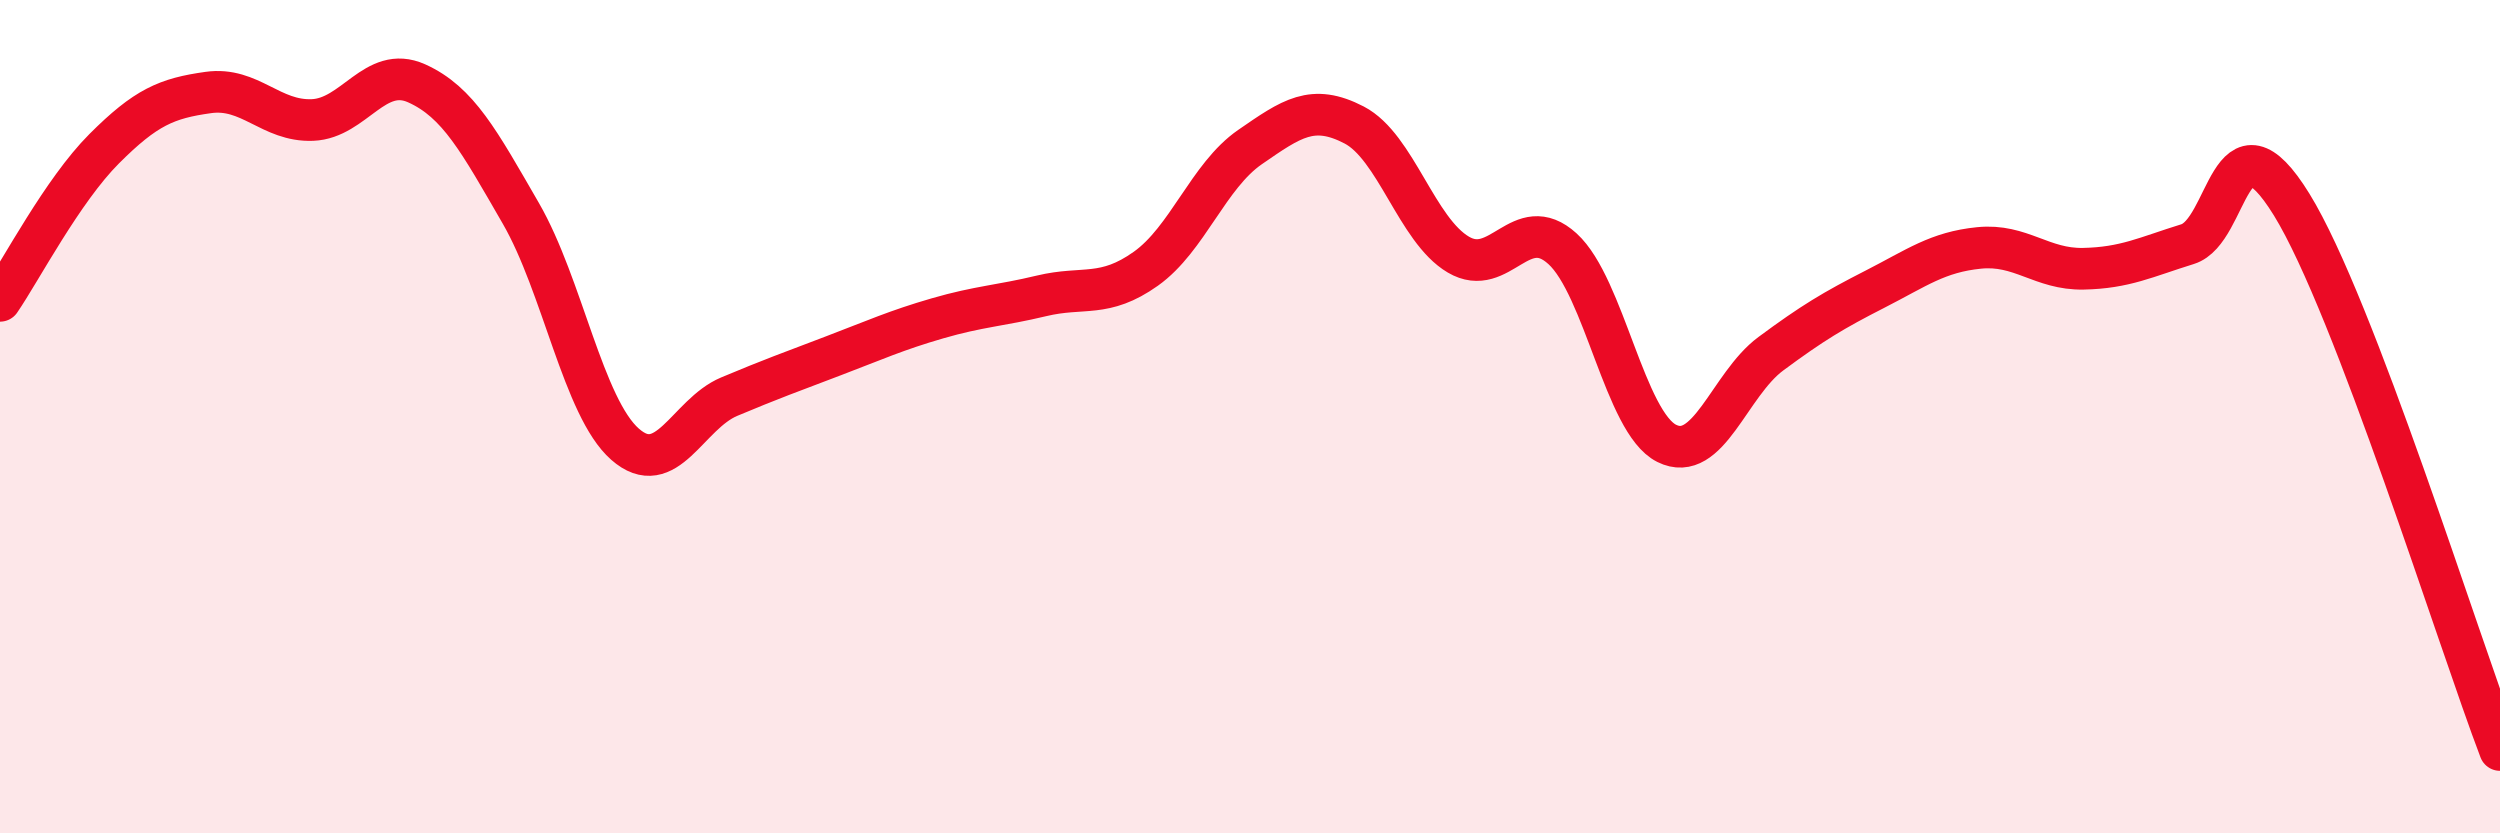
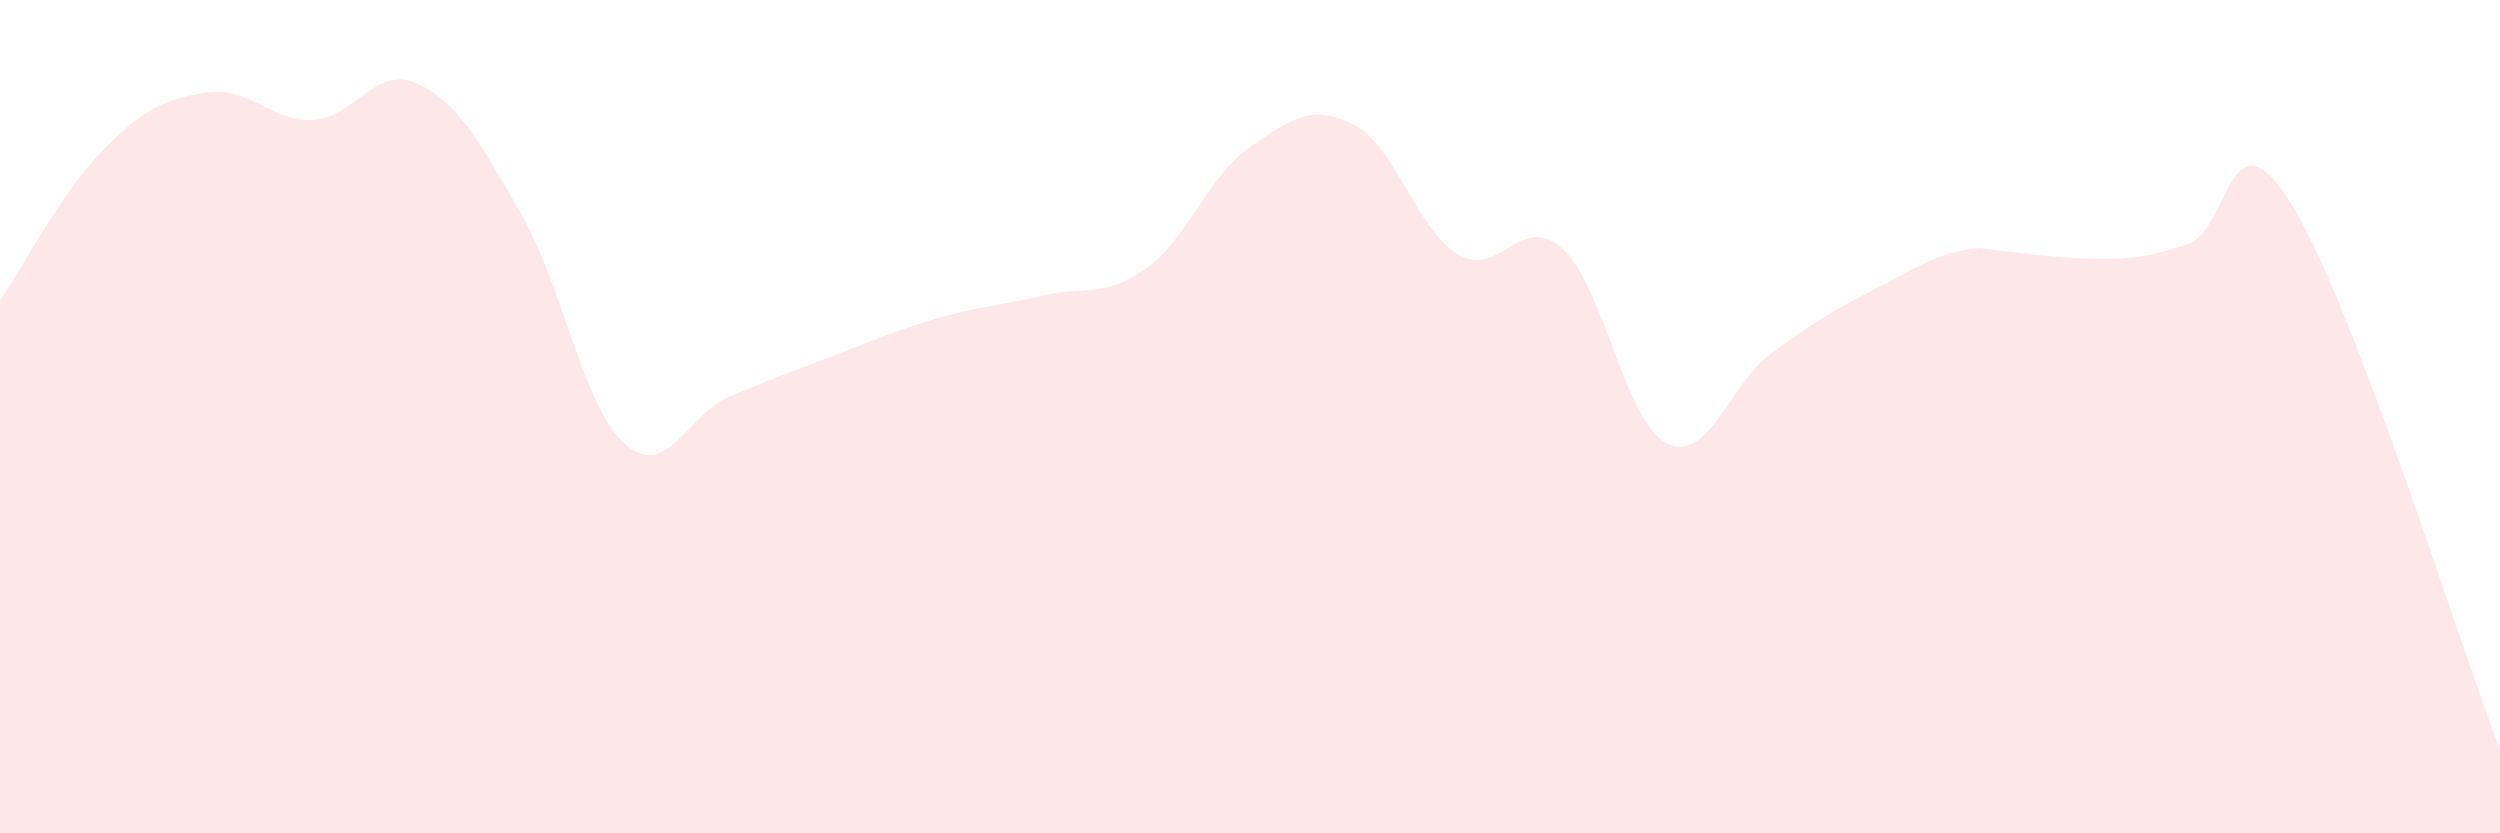
<svg xmlns="http://www.w3.org/2000/svg" width="60" height="20" viewBox="0 0 60 20">
-   <path d="M 0,7.22 C 0.5,6.49 1.5,4.57 2.5,3.57 C 3.5,2.57 4,2.36 5,2.22 C 6,2.08 6.5,2.92 7.5,2.88 C 8.5,2.84 9,1.55 10,2 C 11,2.45 11.5,3.39 12.5,5.12 C 13.5,6.85 14,9.78 15,10.66 C 16,11.54 16.5,9.94 17.5,9.52 C 18.5,9.1 19,8.92 20,8.54 C 21,8.16 21.5,7.93 22.5,7.64 C 23.5,7.35 24,7.34 25,7.1 C 26,6.86 26.5,7.16 27.5,6.45 C 28.5,5.74 29,4.22 30,3.53 C 31,2.84 31.5,2.48 32.5,3 C 33.5,3.52 34,5.52 35,6.11 C 36,6.7 36.5,5.06 37.5,5.97 C 38.5,6.88 39,10.14 40,10.64 C 41,11.14 41.5,9.23 42.5,8.49 C 43.5,7.75 44,7.45 45,6.94 C 46,6.43 46.5,6.05 47.5,5.95 C 48.5,5.85 49,6.47 50,6.45 C 51,6.43 51.5,6.17 52.5,5.86 C 53.5,5.55 53.5,2.48 55,4.91 C 56.5,7.34 59,15.38 60,18L60 20L0 20Z" fill="#EB0A25" opacity="0.1" stroke-linecap="round" stroke-linejoin="round" />
-   <path d="M 0,7.22 C 0.5,6.49 1.5,4.57 2.5,3.57 C 3.5,2.57 4,2.36 5,2.22 C 6,2.08 6.5,2.92 7.5,2.88 C 8.5,2.84 9,1.55 10,2 C 11,2.45 11.5,3.39 12.5,5.12 C 13.5,6.85 14,9.78 15,10.66 C 16,11.54 16.5,9.94 17.5,9.52 C 18.5,9.1 19,8.92 20,8.54 C 21,8.16 21.5,7.93 22.5,7.64 C 23.5,7.35 24,7.34 25,7.1 C 26,6.86 26.5,7.16 27.5,6.45 C 28.5,5.74 29,4.22 30,3.53 C 31,2.84 31.5,2.48 32.5,3 C 33.5,3.52 34,5.52 35,6.11 C 36,6.7 36.5,5.06 37.5,5.97 C 38.5,6.88 39,10.14 40,10.64 C 41,11.14 41.5,9.23 42.5,8.49 C 43.5,7.75 44,7.45 45,6.94 C 46,6.43 46.5,6.05 47.5,5.95 C 48.5,5.85 49,6.47 50,6.45 C 51,6.43 51.5,6.17 52.5,5.86 C 53.5,5.55 53.5,2.48 55,4.91 C 56.5,7.34 59,15.38 60,18" stroke="#EB0A25" stroke-width="1" fill="none" stroke-linecap="round" stroke-linejoin="round" />
+   <path d="M 0,7.22 C 0.5,6.49 1.5,4.57 2.5,3.57 C 3.5,2.57 4,2.36 5,2.22 C 6,2.08 6.5,2.92 7.5,2.88 C 8.5,2.84 9,1.55 10,2 C 11,2.45 11.5,3.39 12.5,5.12 C 13.5,6.85 14,9.78 15,10.66 C 16,11.54 16.5,9.94 17.5,9.52 C 18.5,9.1 19,8.92 20,8.54 C 21,8.16 21.5,7.93 22.5,7.64 C 23.5,7.35 24,7.34 25,7.1 C 26,6.86 26.5,7.16 27.5,6.45 C 28.5,5.74 29,4.22 30,3.53 C 31,2.84 31.5,2.48 32.5,3 C 33.5,3.52 34,5.52 35,6.11 C 36,6.7 36.5,5.06 37.5,5.97 C 38.5,6.88 39,10.14 40,10.64 C 41,11.14 41.5,9.23 42.5,8.49 C 43.5,7.75 44,7.45 45,6.94 C 46,6.43 46.5,6.05 47.5,5.95 C 51,6.43 51.5,6.17 52.5,5.86 C 53.5,5.55 53.5,2.48 55,4.91 C 56.5,7.34 59,15.38 60,18L60 20L0 20Z" fill="#EB0A25" opacity="0.1" stroke-linecap="round" stroke-linejoin="round" />
</svg>